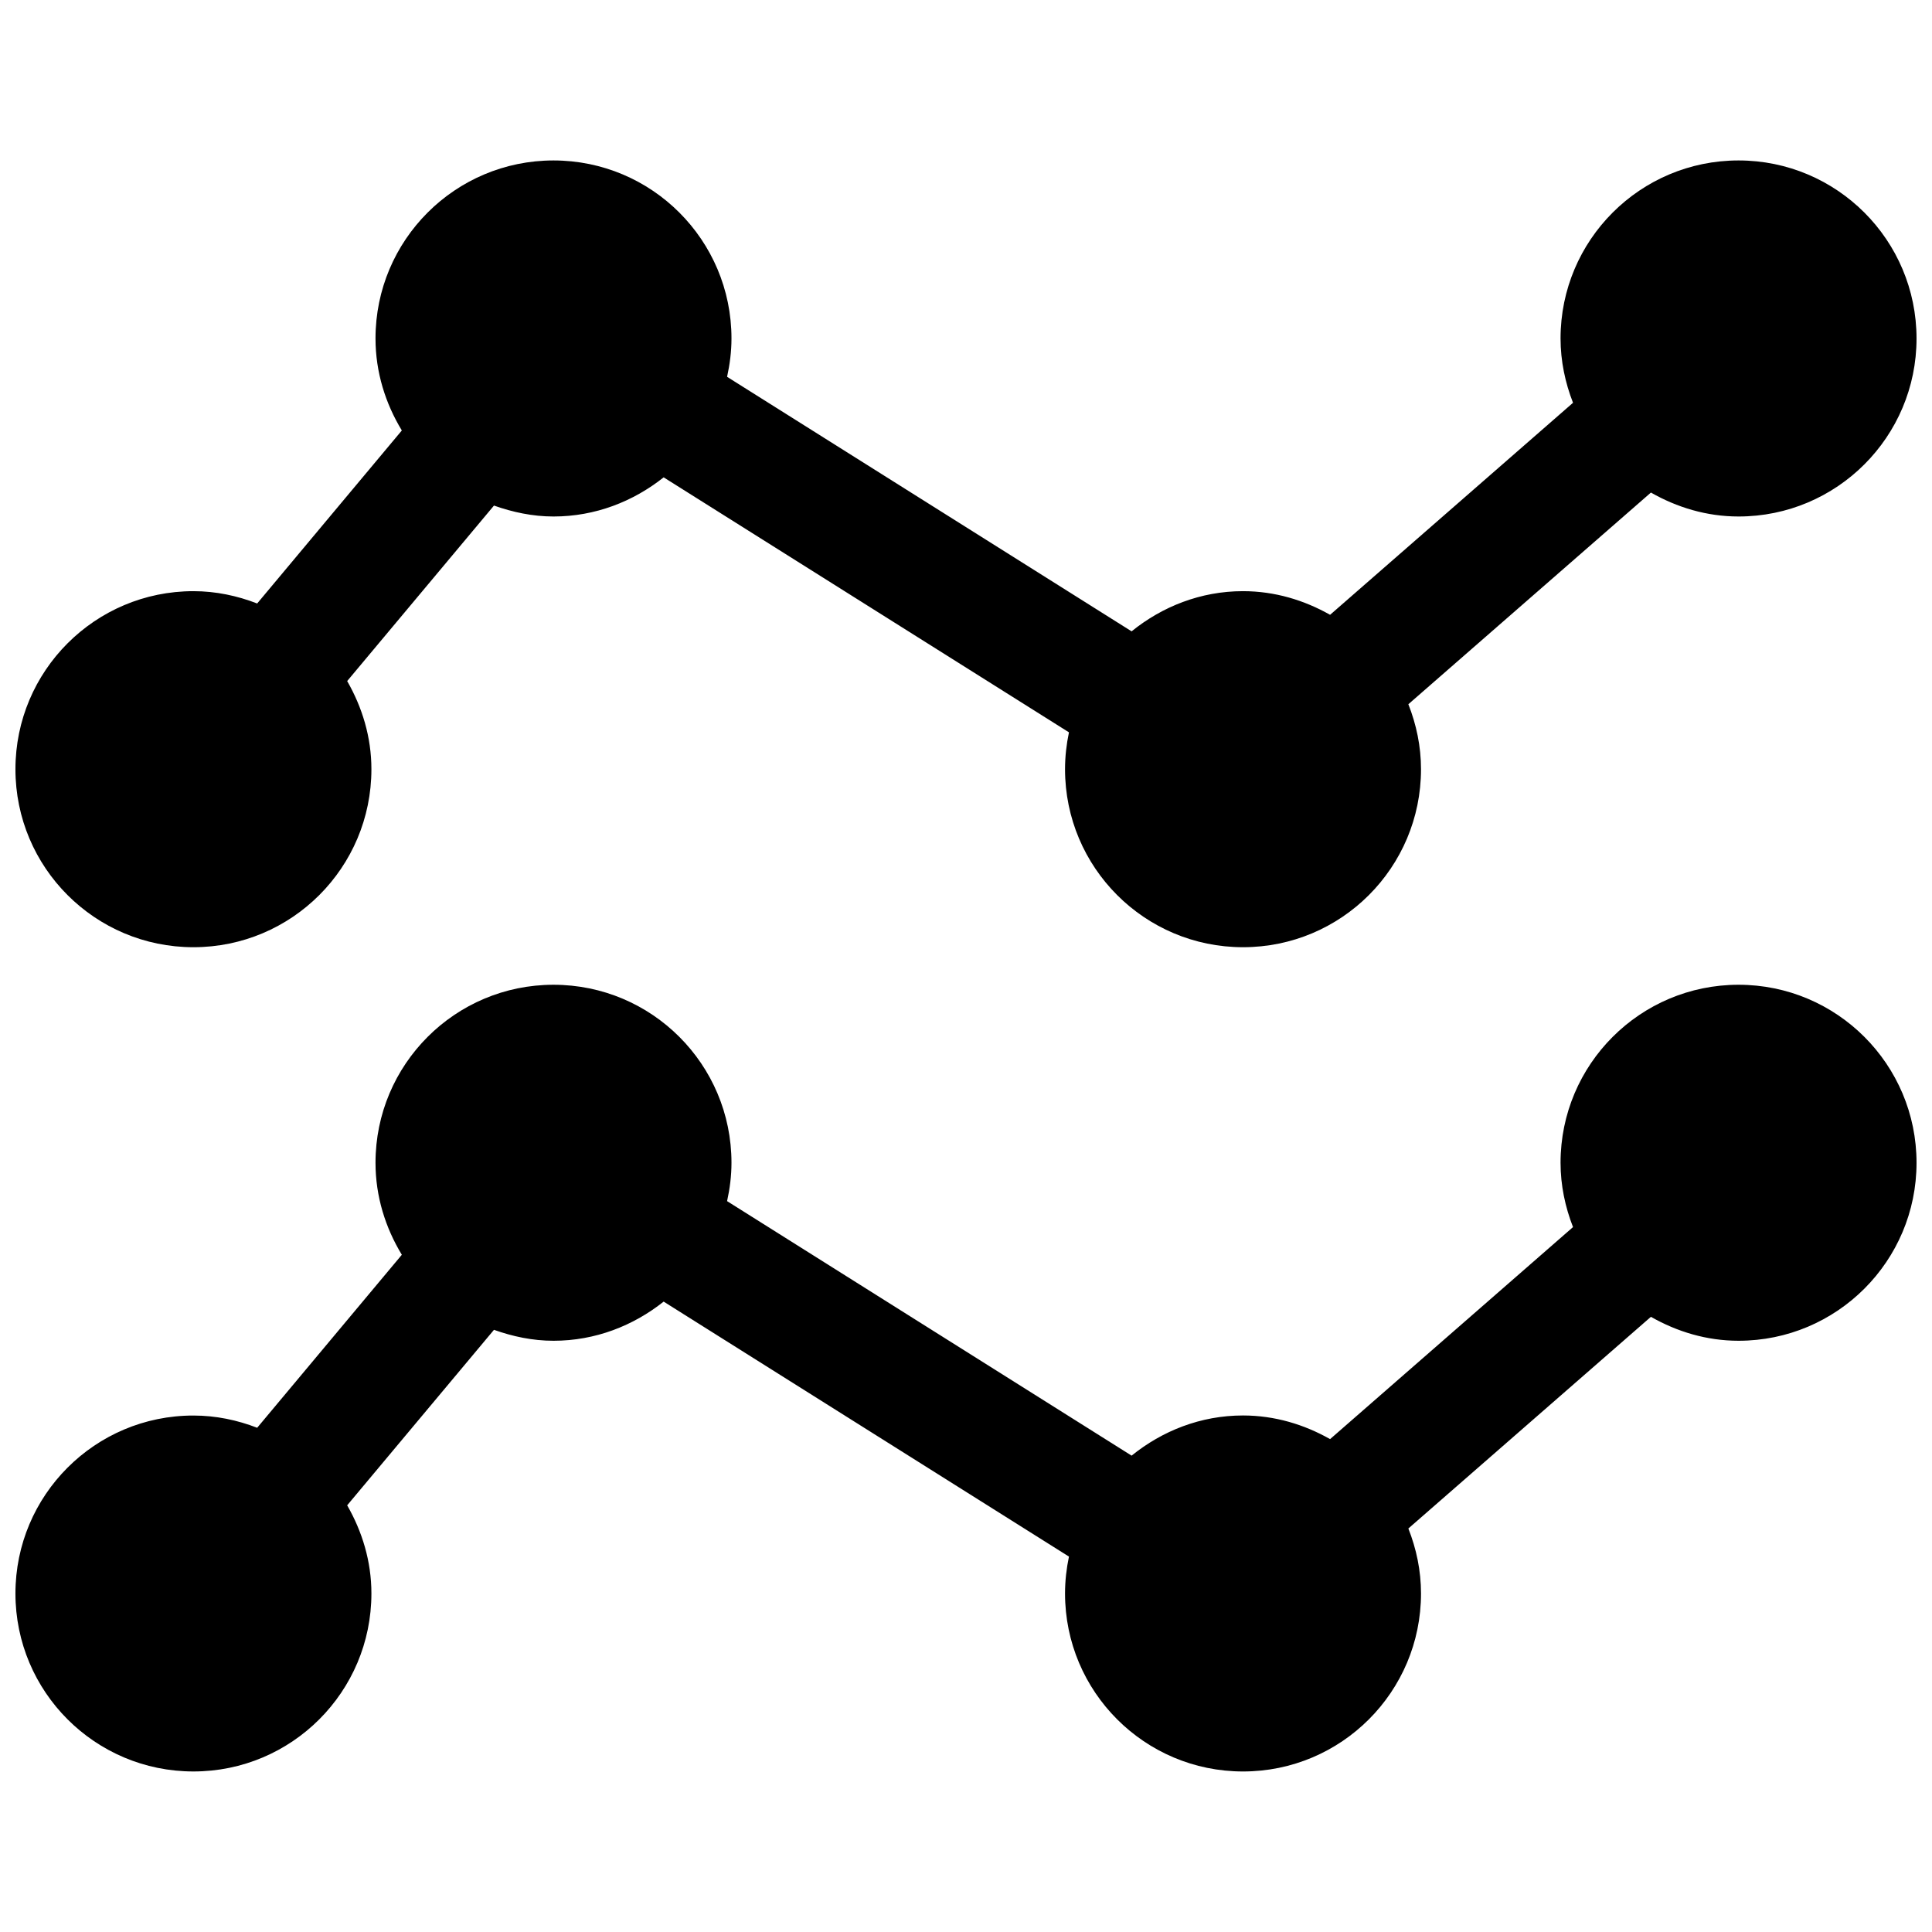
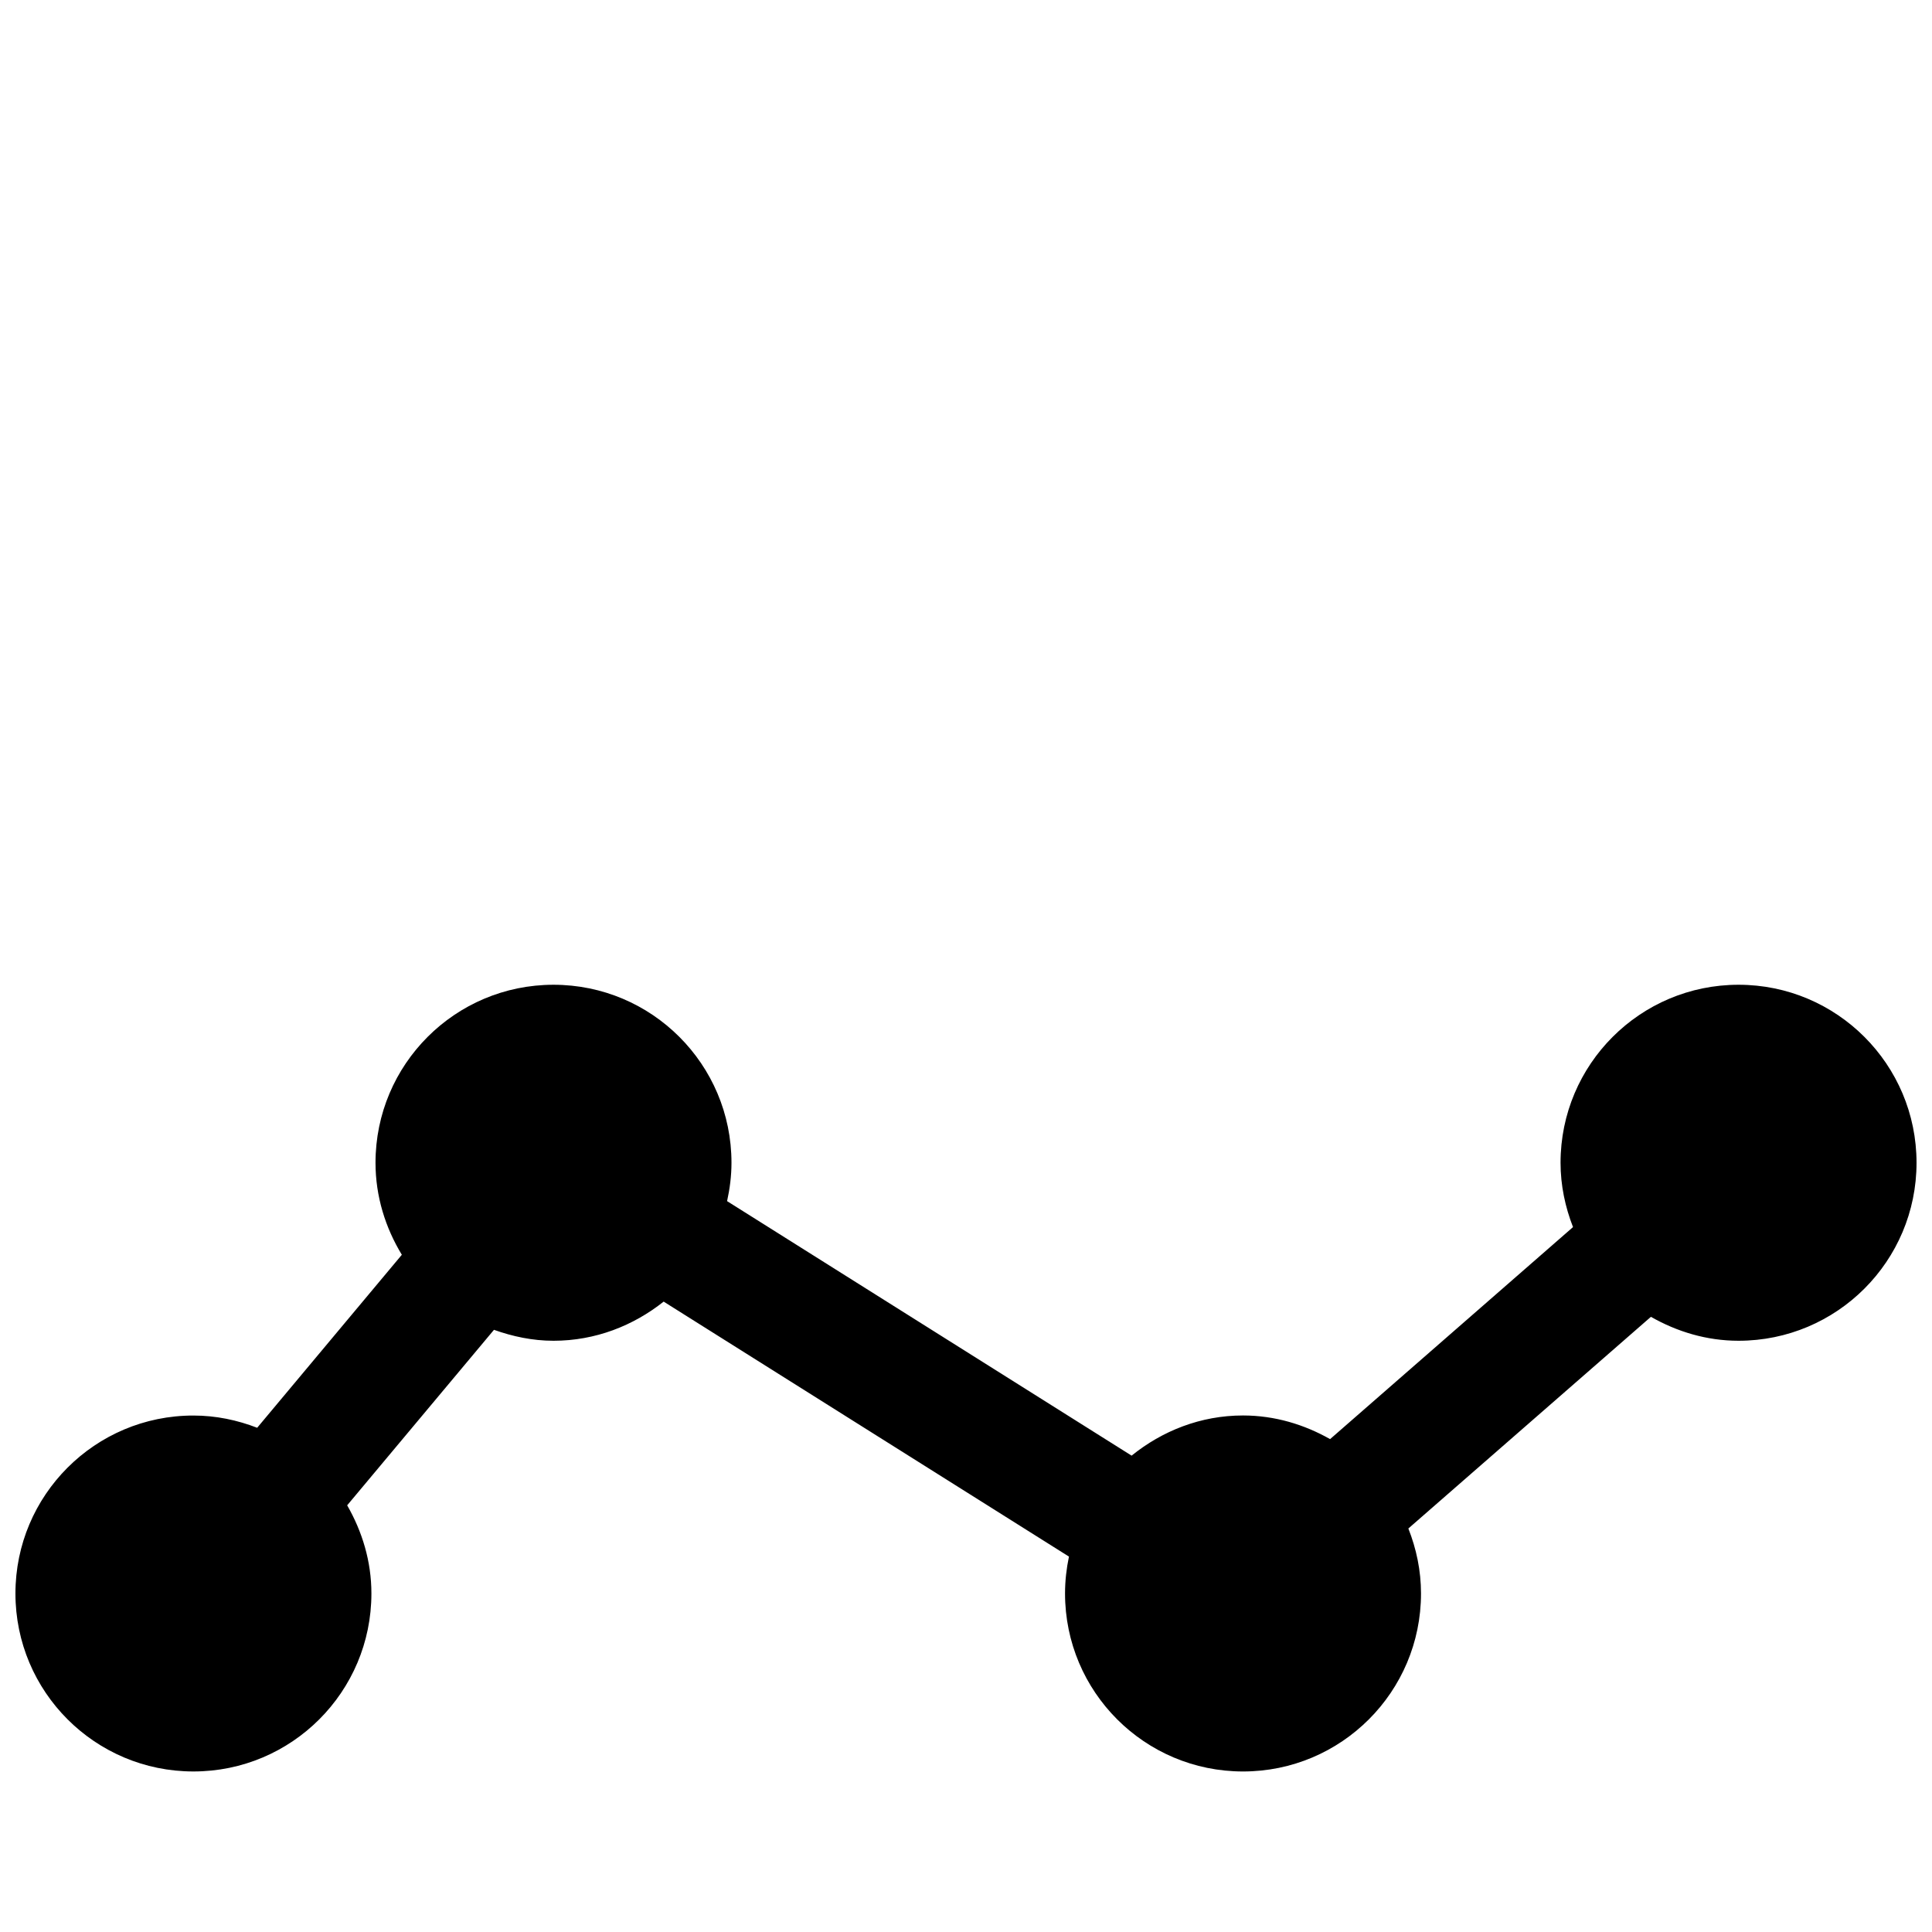
<svg xmlns="http://www.w3.org/2000/svg" width="800px" height="800px" version="1.1" viewBox="144 144 512 512">
  <defs>
    <clipPath id="b">
      <path d="m148.09 404h503.81v210h-503.81z" />
    </clipPath>
    <clipPath id="a">
-       <path d="m148.09 186h503.81v210h-503.81z" />
-     </clipPath>
+       </clipPath>
  </defs>
  <g>
    <g clip-path="url(#b)">
      <path d="m604.73 404.97c-26.055 0-47.168 21.113-47.168 47.168 0 6.031 1.242 11.762 3.305 17.051l-64.379 56.191c-6.848-3.871-14.641-6.266-23.082-6.266-11.242 0-21.41 4.094-29.52 10.645l-107.2-67.449c0.723-3.289 1.164-6.676 1.164-10.172 0-26.055-21.113-47.168-47.168-47.168-26.055 0-47.168 21.113-47.168 47.168 0 8.957 2.644 17.254 6.977 24.387l-38.336 45.848c-5.258-2.031-10.91-3.242-16.895-3.242-26.055-0.016-47.168 21.113-47.168 47.156 0 26.055 21.113 47.168 47.168 47.168 26.055 0 47.168-21.113 47.168-47.168 0-8.551-2.457-16.453-6.422-23.363l38.902-46.508c4.961 1.762 10.203 2.898 15.777 2.898 11.082 0 21.145-3.984 29.191-10.375l107.41 67.574c-0.66 3.164-1.039 6.422-1.039 9.777 0 26.055 21.113 47.168 47.168 47.168 26.055 0 47.168-21.113 47.168-47.168 0-6.094-1.242-11.871-3.352-17.223l64.281-56.098c6.879 3.922 14.738 6.344 23.223 6.344 26.055 0 47.168-21.113 47.168-47.168 0-26.047-21.113-47.176-47.168-47.176z" />
    </g>
    <g clip-path="url(#a)">
      <path d="m604.73 186.52c-26.055 0-47.168 21.113-47.168 47.168 0 6.031 1.242 11.762 3.305 17.051l-64.379 56.191c-6.848-3.871-14.641-6.266-23.082-6.266-11.242 0-21.41 4.094-29.52 10.645l-107.2-67.449c0.723-3.289 1.164-6.676 1.164-10.172 0-26.055-21.113-47.168-47.168-47.168-26.055 0-47.168 21.113-47.168 47.168 0 8.957 2.644 17.254 6.977 24.387l-38.336 45.852c-5.258-2.031-10.926-3.262-16.895-3.262-26.055 0-47.168 21.129-47.168 47.188 0 26.055 21.113 47.168 47.168 47.168 26.055 0 47.168-21.113 47.168-47.168 0-8.551-2.457-16.453-6.422-23.363l38.902-46.508c4.961 1.746 10.219 2.894 15.777 2.894 11.082 0 21.145-3.984 29.191-10.375l107.41 67.574c-0.66 3.164-1.039 6.422-1.039 9.777 0 26.055 21.113 47.168 47.168 47.168 26.055 0 47.168-21.113 47.168-47.168 0-6.094-1.242-11.871-3.352-17.223l64.281-56.098c6.879 3.922 14.738 6.344 23.223 6.344 26.055 0 47.168-21.129 47.168-47.168 0-26.059-21.113-47.188-47.168-47.188z" />
    </g>
  </g>
</svg>